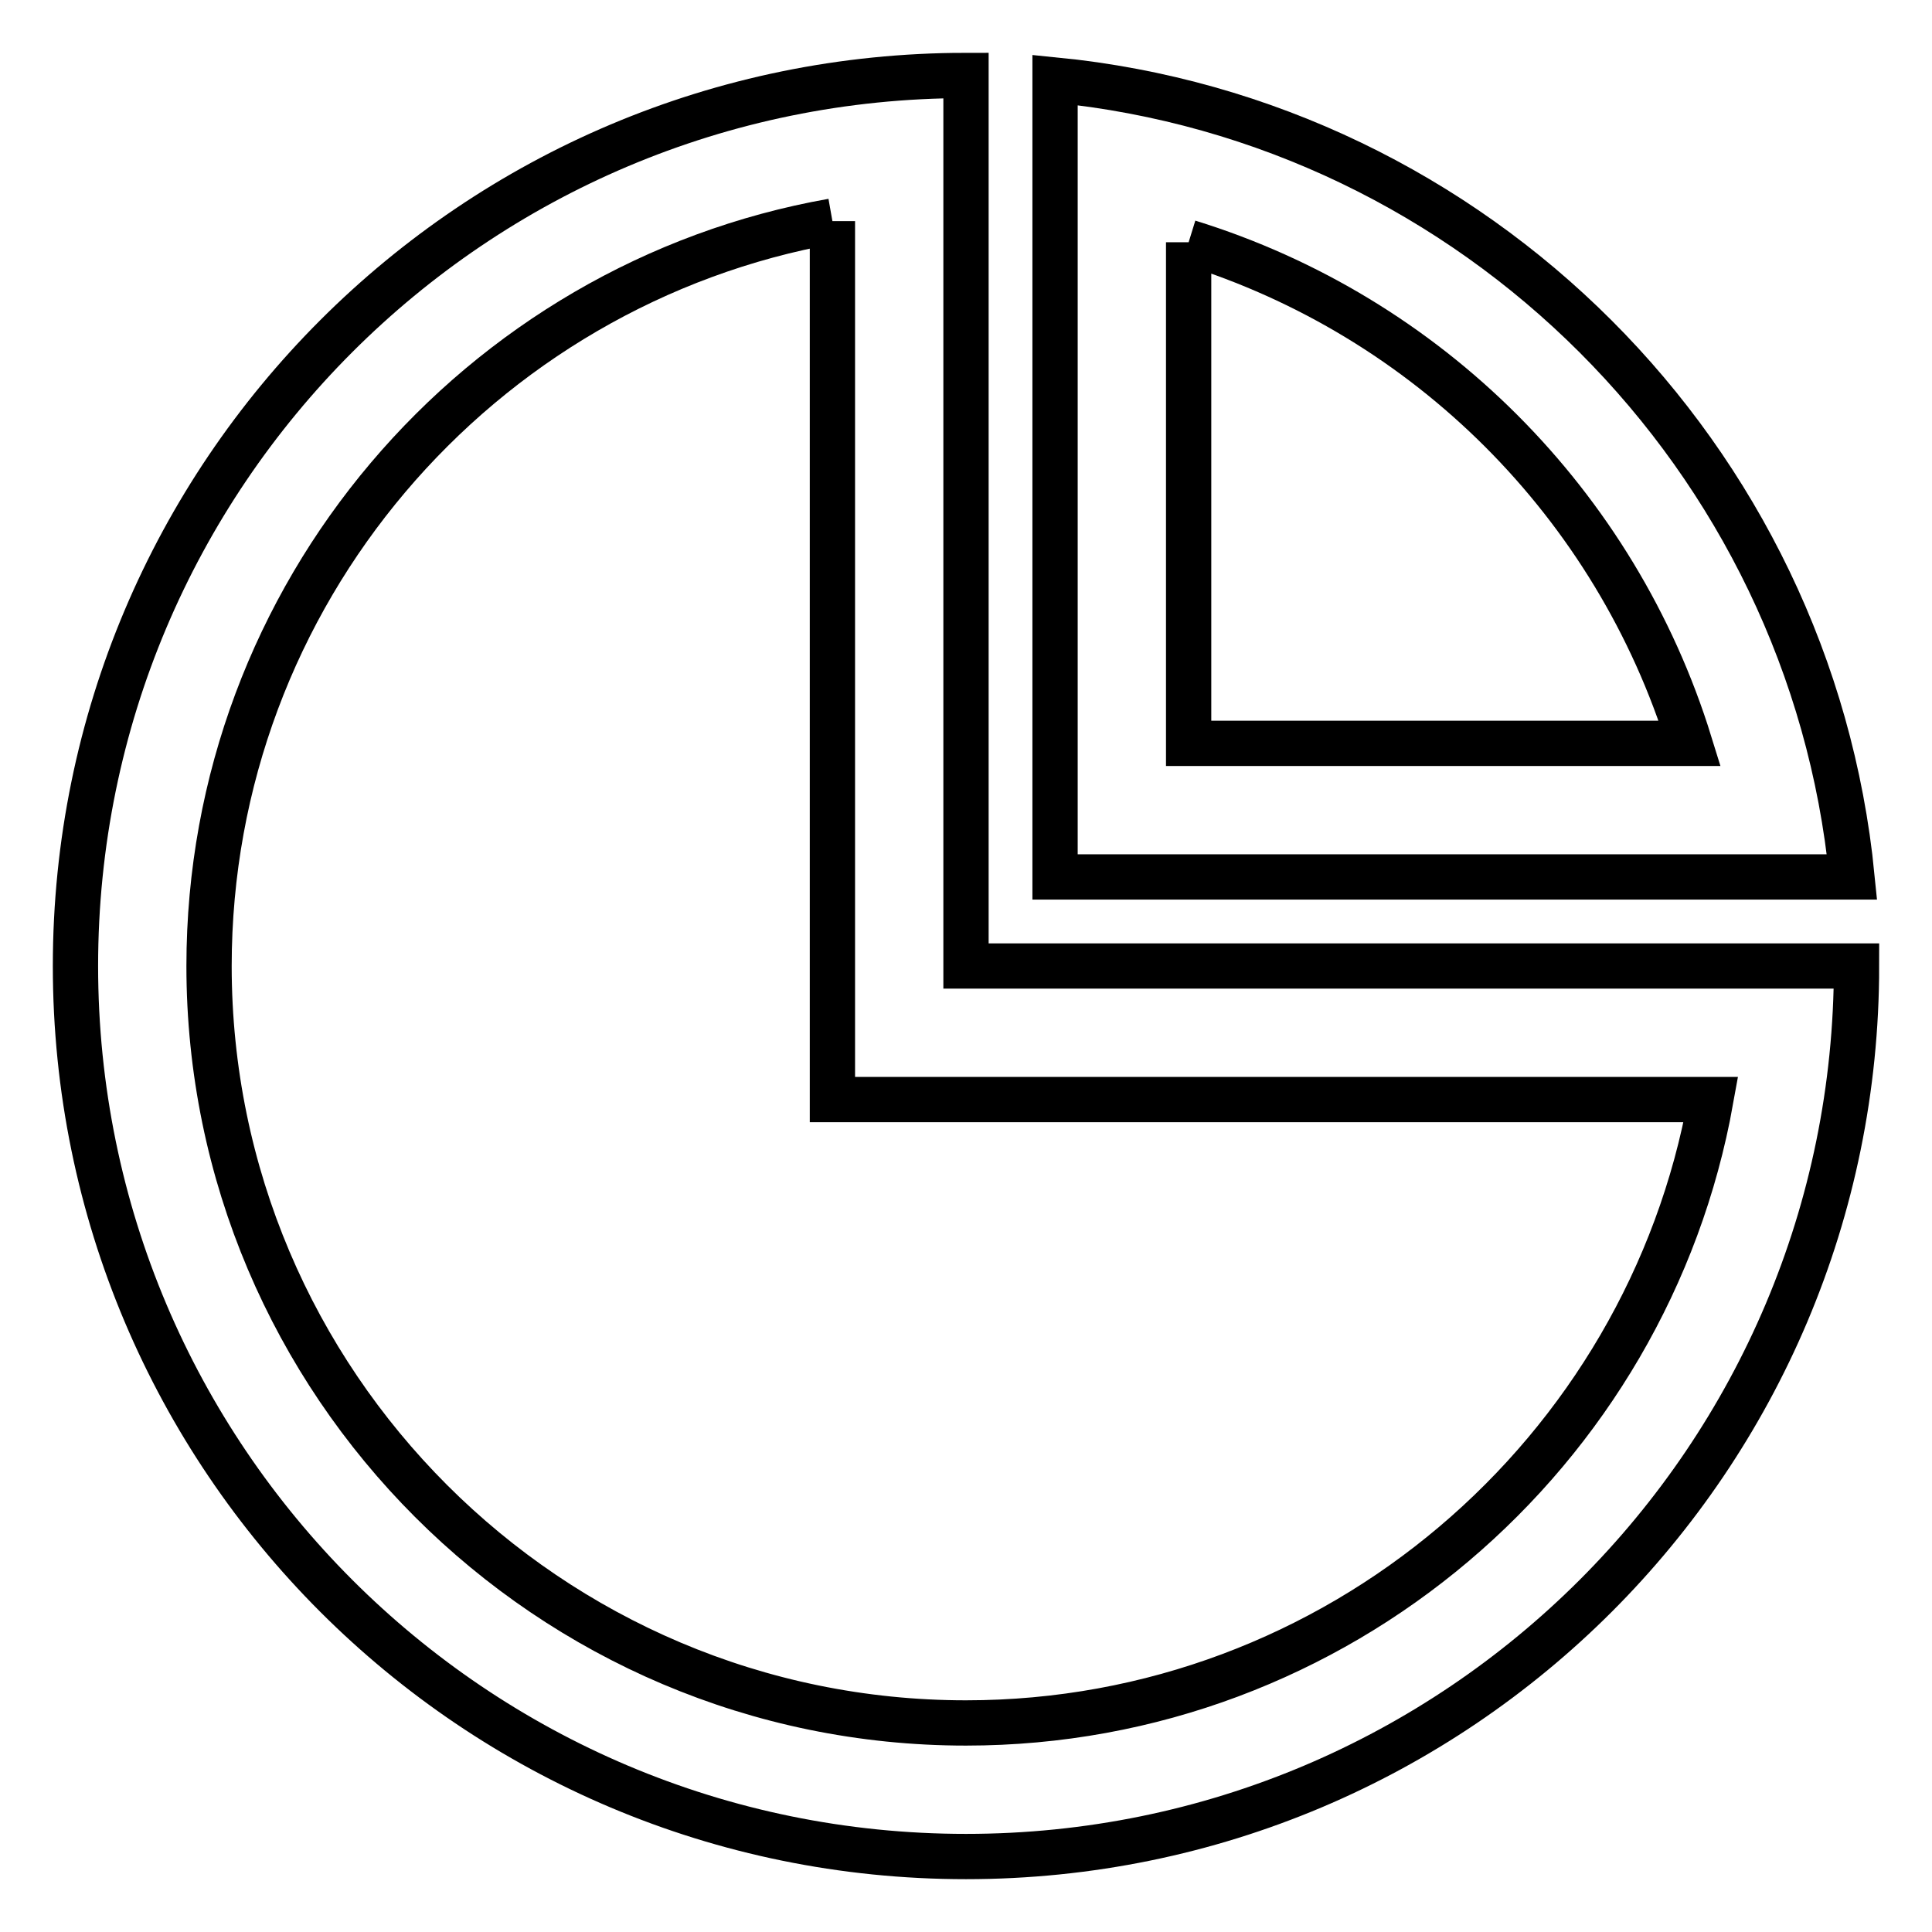
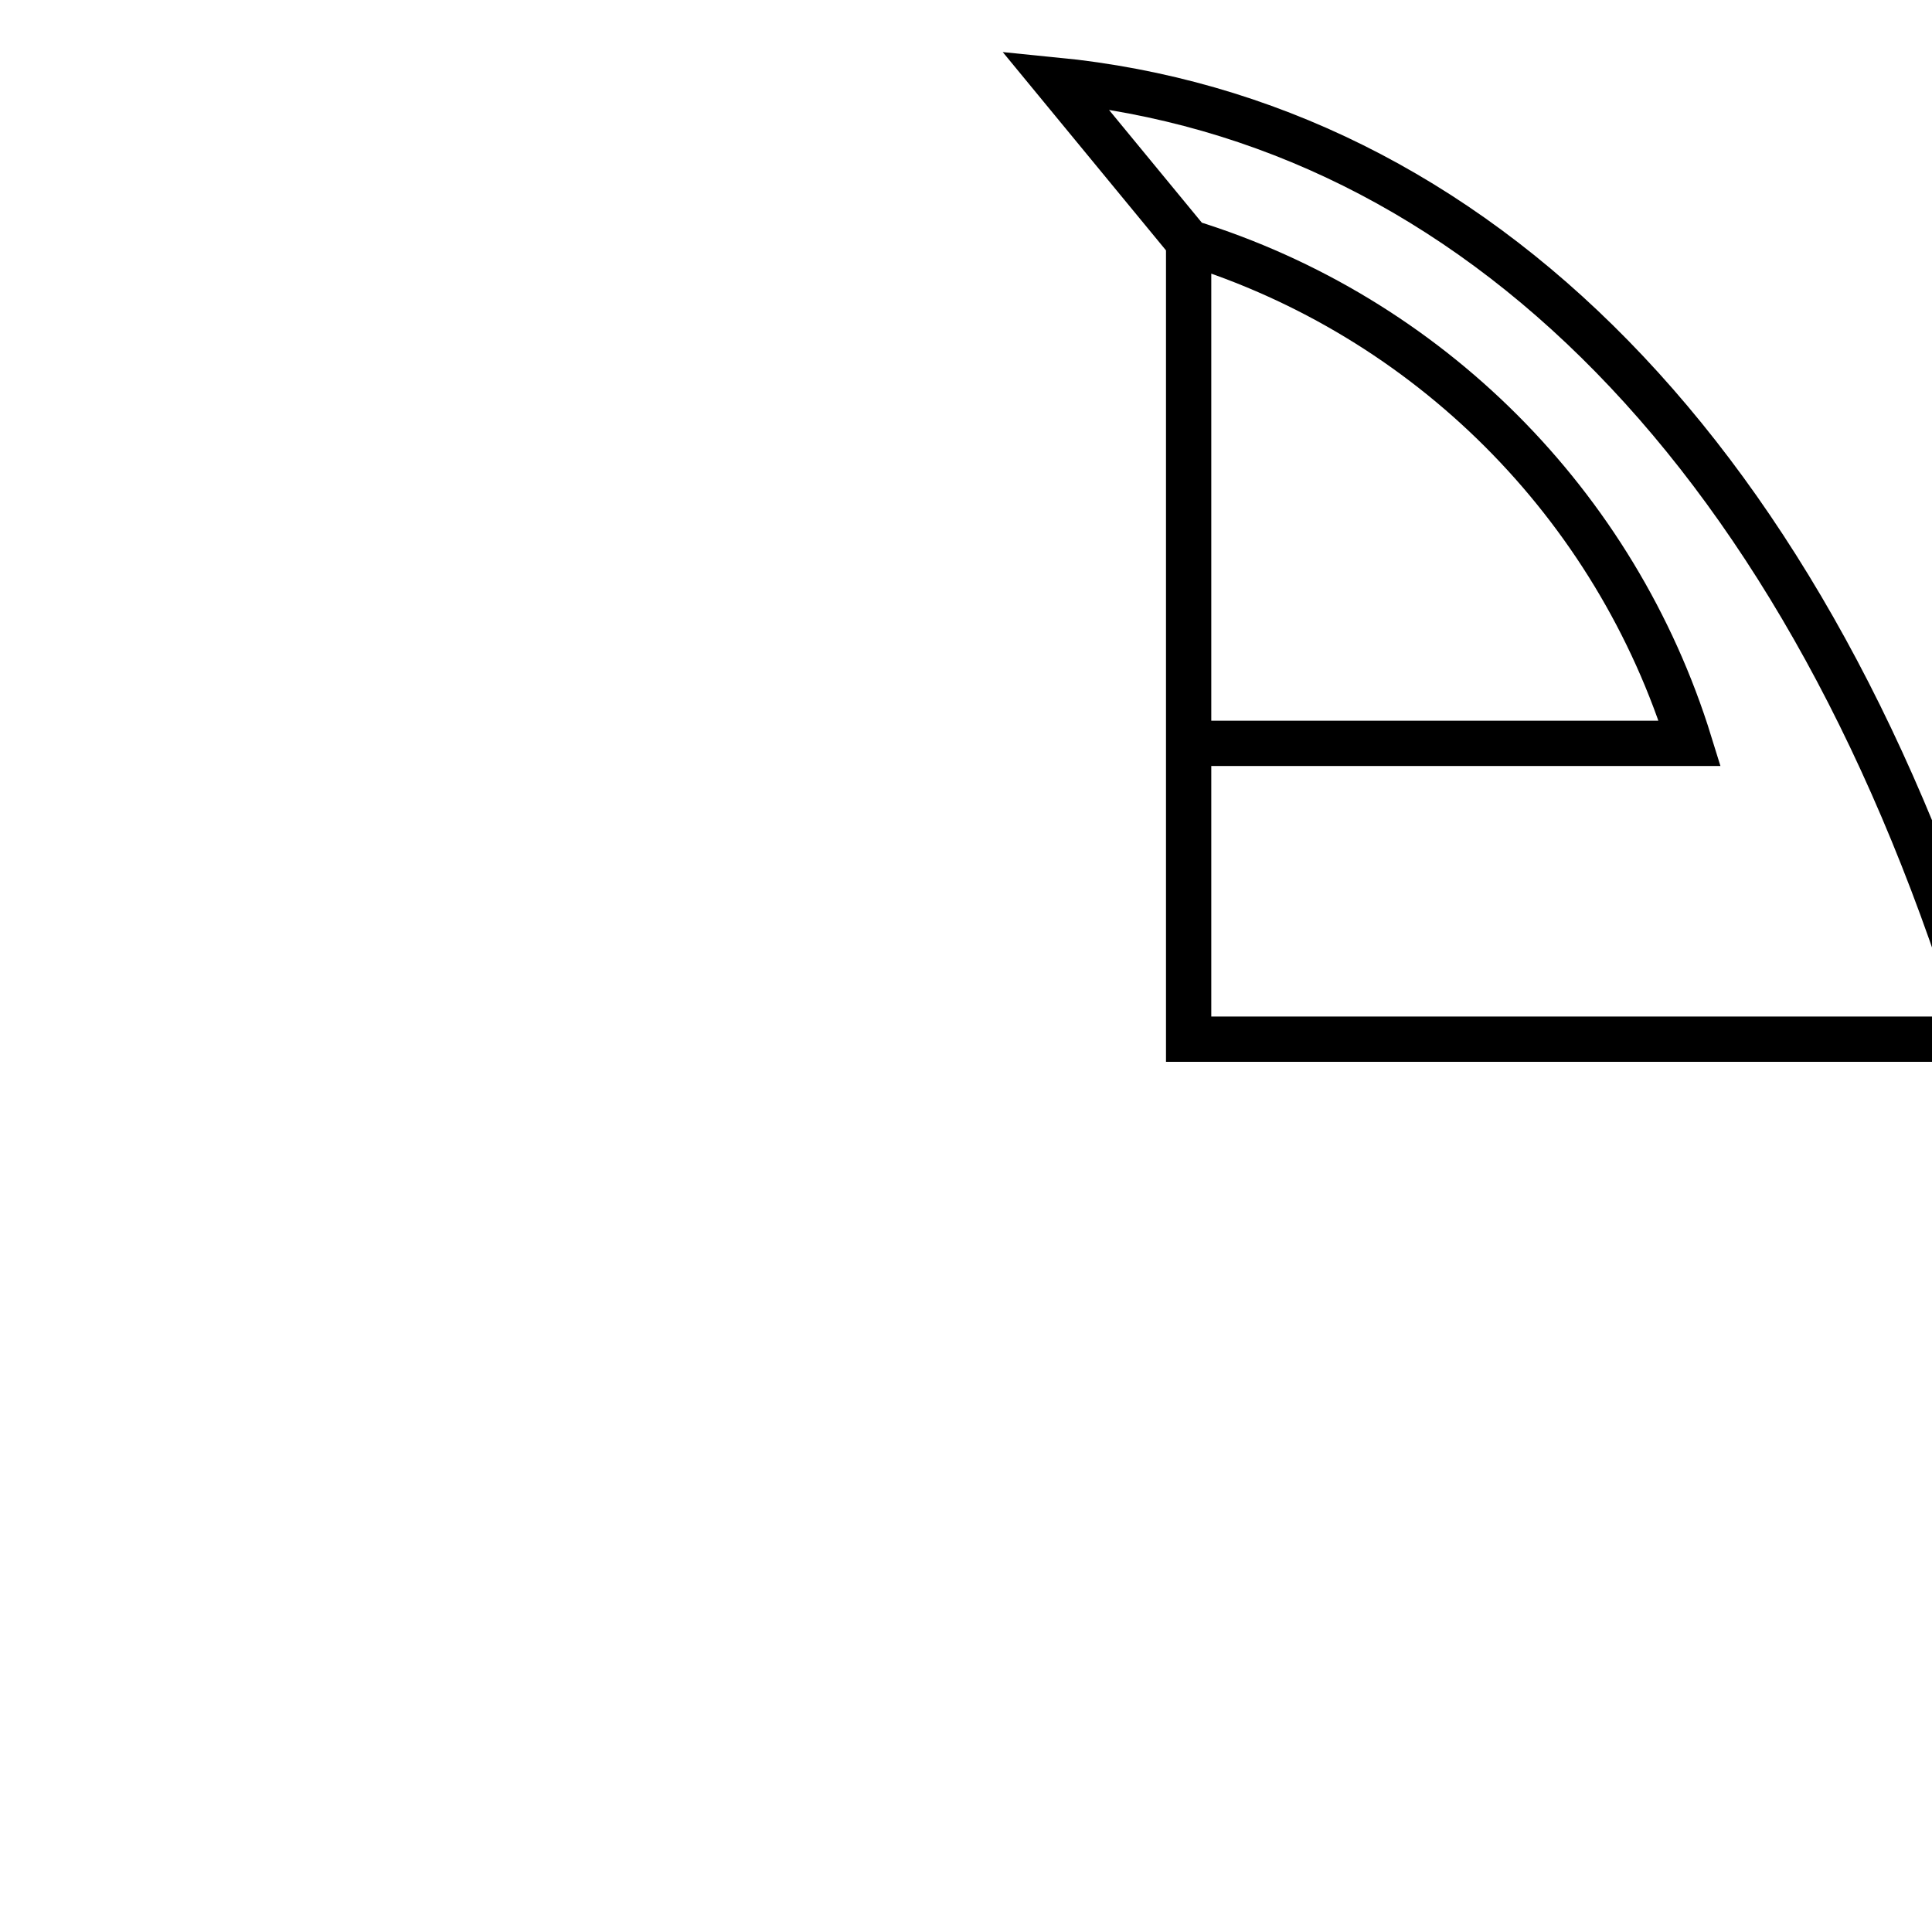
<svg xmlns="http://www.w3.org/2000/svg" version="1.1" x="0px" y="0px" viewBox="0 0 256 256" enable-background="new 0 0 256 256" xml:space="preserve">
  <g>
-     <path stroke-width="6" fill-opacity="0" stroke="#000000" d="M110.3,29.3v116.4h116.4c-8.4,46.9-49.5,82.6-98.7,82.6c-55.3,0-100.3-45-100.3-100.3 C27.7,78.7,63.4,37.6,110.3,29.3 M128,10C62.8,10,10,62.8,10,128c0,65.2,52.8,118,118,118c65.2,0,118-52.8,118-118H128V10z" />
-     <path stroke-width="6" fill-opacity="0" stroke="#000000" d="M157.5,32.1c31.7,9.8,56.6,34.7,66.4,66.4h-66.4V32.1 M139.8,10.6v105.6h105.6 C239.9,60.5,195.5,16.1,139.8,10.6z" />
+     <path stroke-width="6" fill-opacity="0" stroke="#000000" d="M157.5,32.1c31.7,9.8,56.6,34.7,66.4,66.4h-66.4V32.1 v105.6h105.6 C239.9,60.5,195.5,16.1,139.8,10.6z" />
  </g>
</svg>